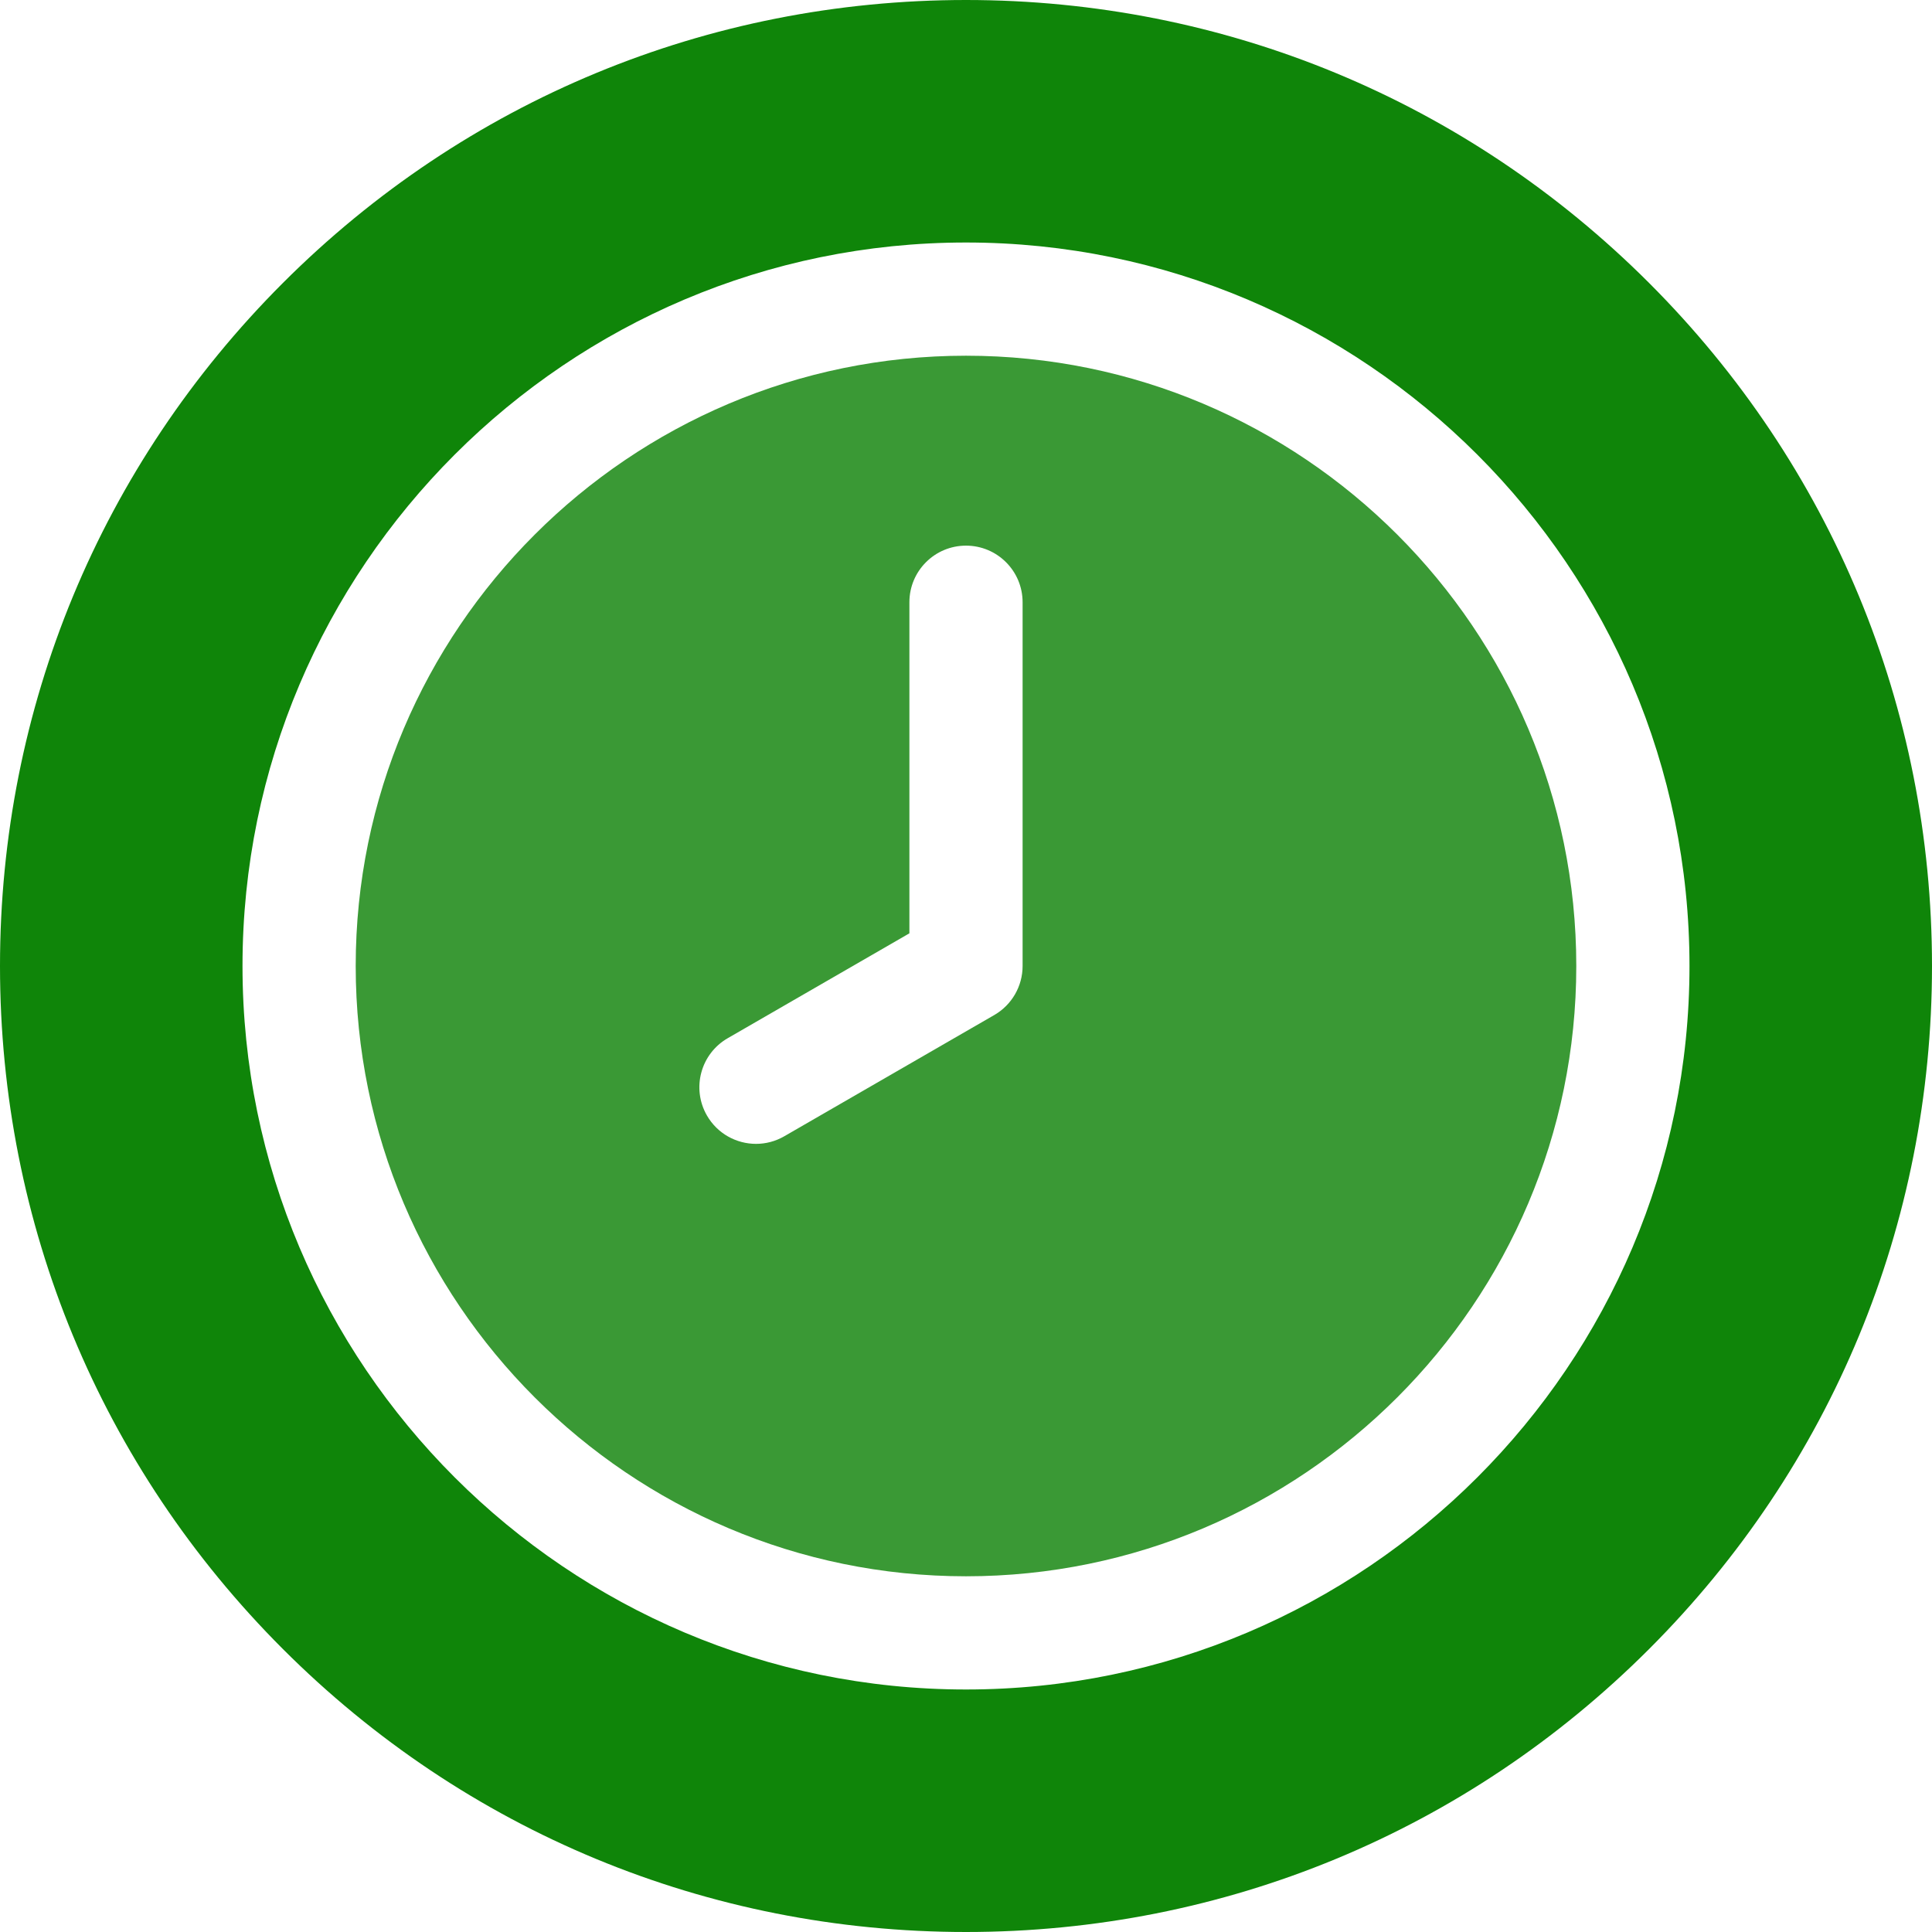
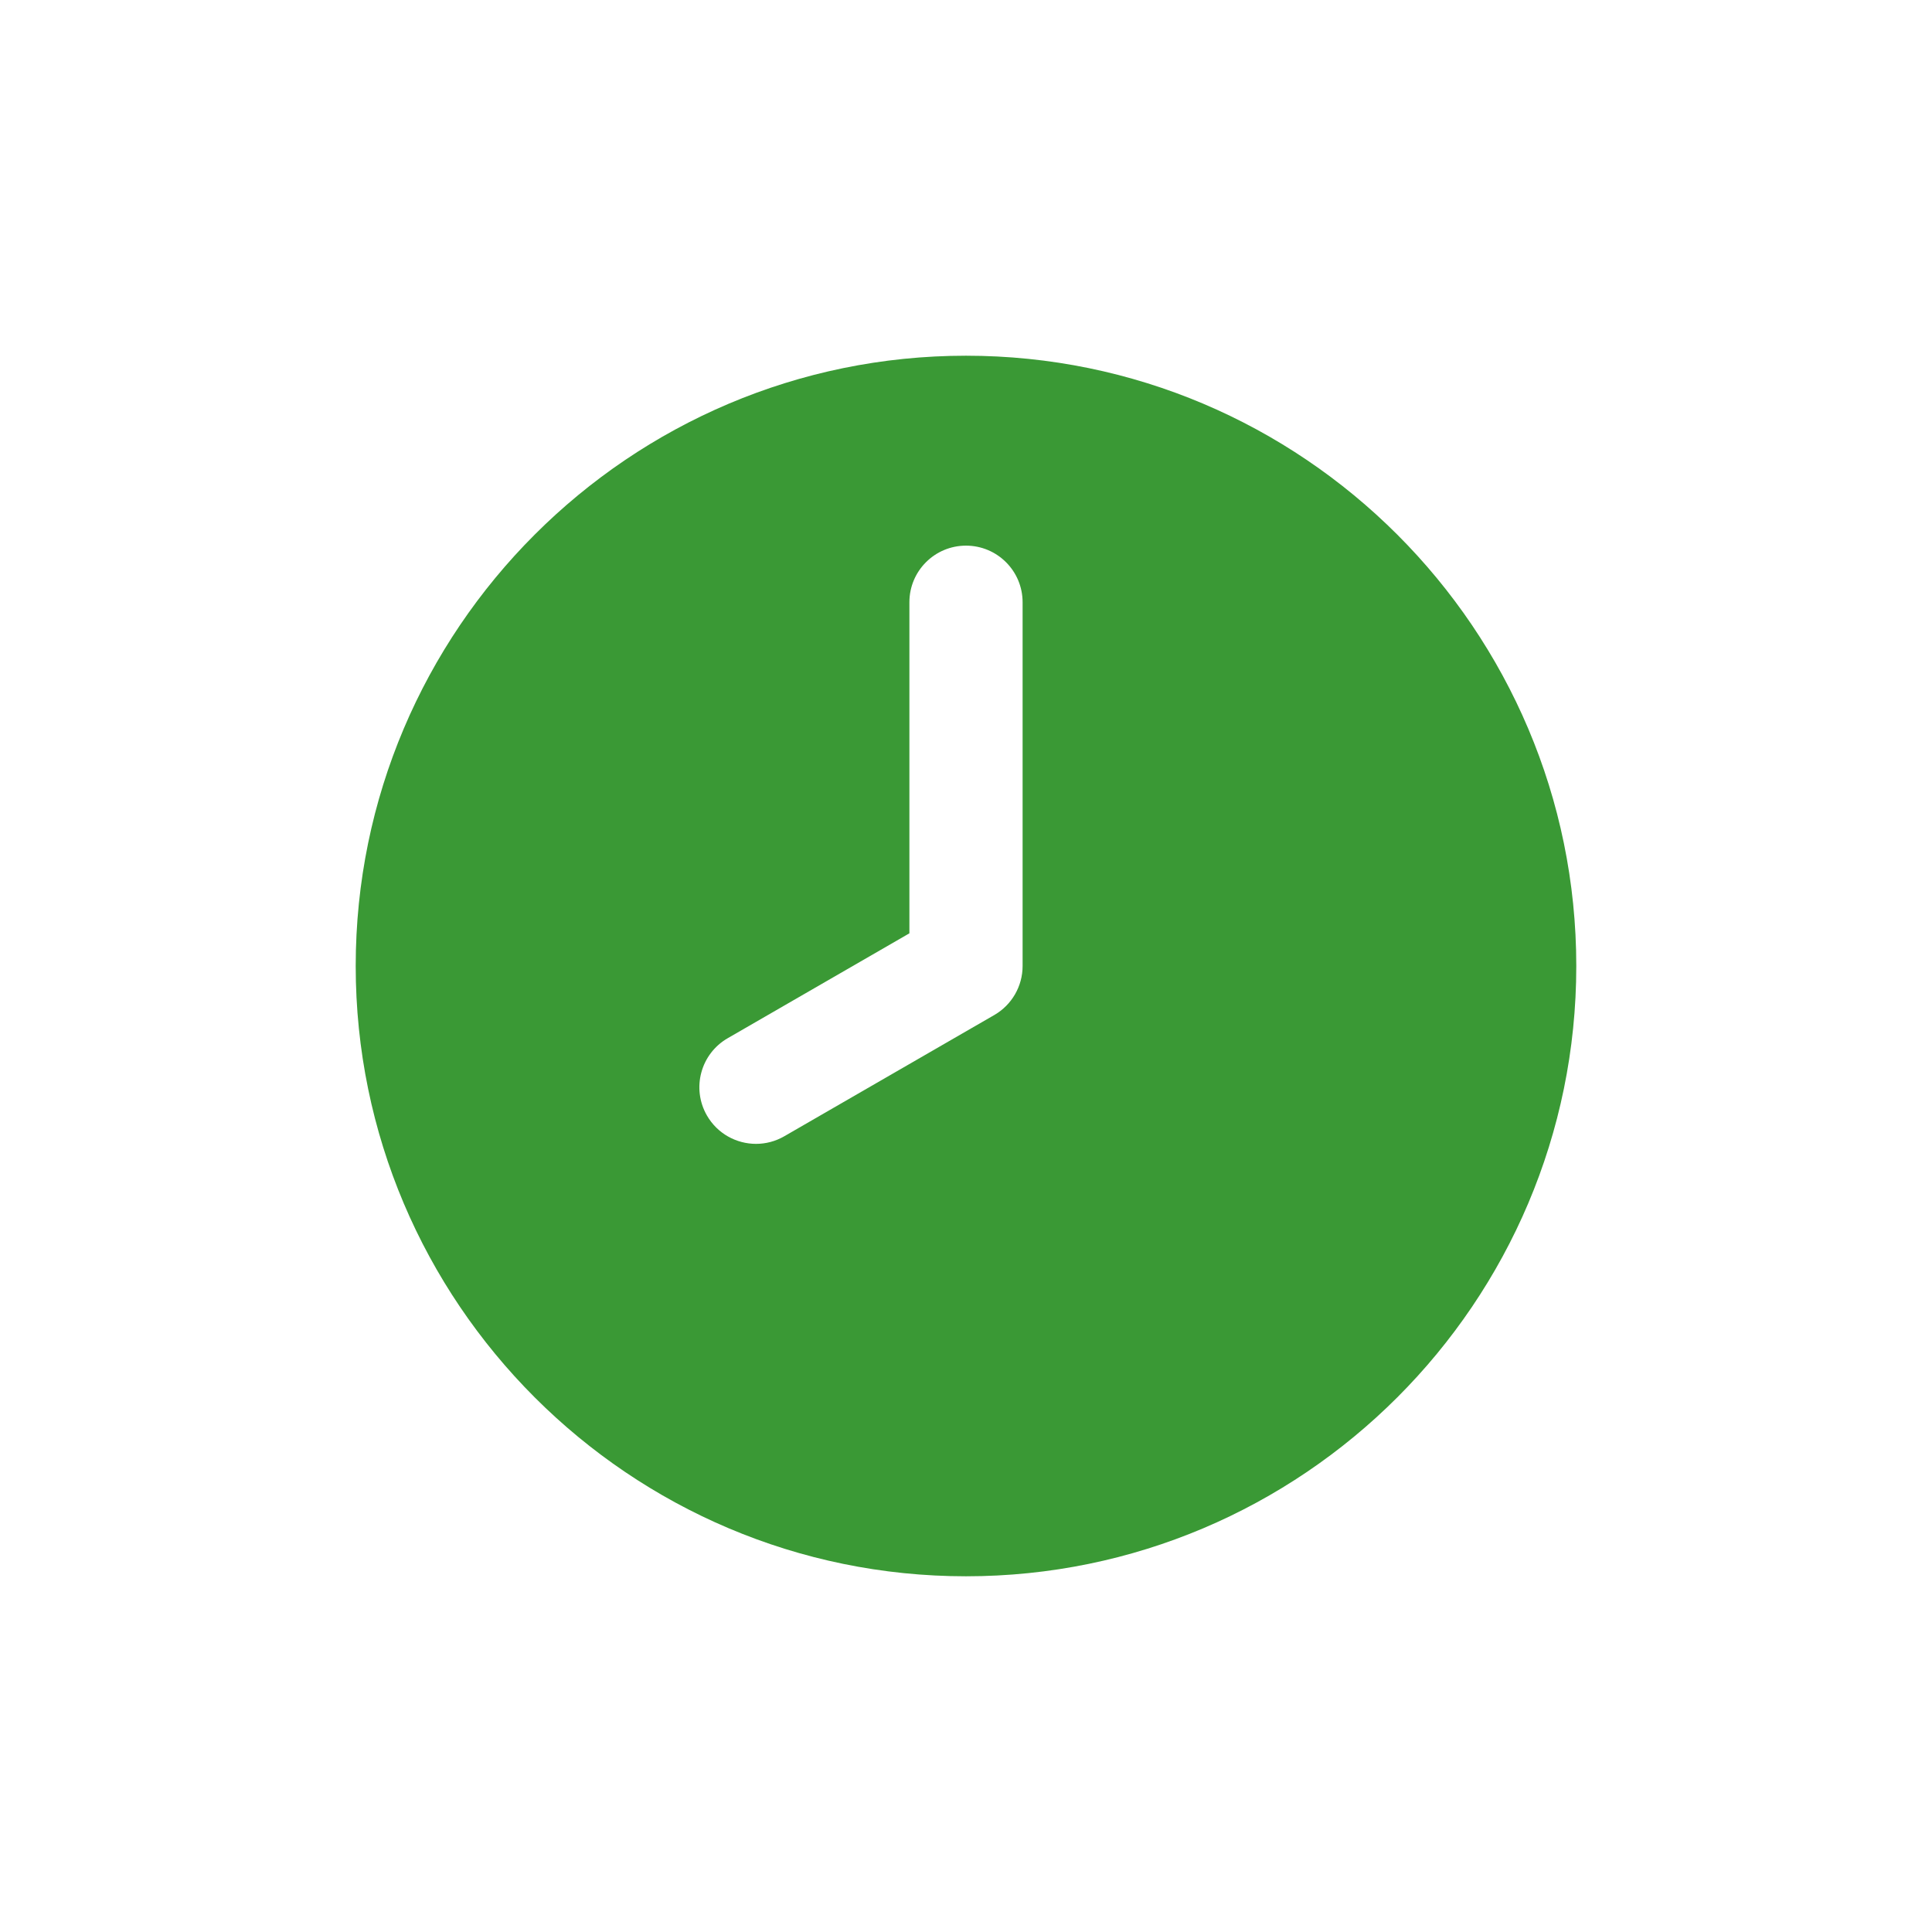
<svg xmlns="http://www.w3.org/2000/svg" id="Capa_1" enable-background="new 0 0 512 512" height="512" viewBox="0 0 512 512" width="512">
-   <path d="m437.02 74.98c-48.352-48.351-112.64-74.98-181.02-74.98-68.381 0-132.668 26.629-181.02 74.98-48.351 48.353-74.98 112.64-74.98 181.02s26.629 132.667 74.98 181.02c48.352 48.351 112.639 74.98 181.02 74.98 68.38 0 132.668-26.629 181.02-74.98 48.351-48.353 74.98-112.64 74.98-181.02s-26.629-132.667-74.98-181.02zm-181.02 372.753c-105.723 0-191.734-86.012-191.734-191.733s86.011-191.733 191.734-191.733c105.722 0 191.732 86.012 191.732 191.733s-86.01 191.733-191.732 191.733z" style="fill:#0F8509" />
  <path d="m256 94.267c-89.181 0-161.734 72.553-161.734 161.733s72.553 161.733 161.734 161.733c89.18 0 161.732-72.554 161.732-161.733s-72.552-161.733-161.732-161.733zm15 161.733c0 5.359-2.859 10.311-7.5 12.99l-55.658 32.132c-2.362 1.364-4.941 2.013-7.486 2.013-5.184 0-10.227-2.69-13.004-7.503-4.143-7.175-1.684-16.349 5.49-20.49l48.158-27.802v-87.74c0-8.284 6.716-15 15-15s15 6.716 15 15z" style="fill:#3a9935" />
</svg>